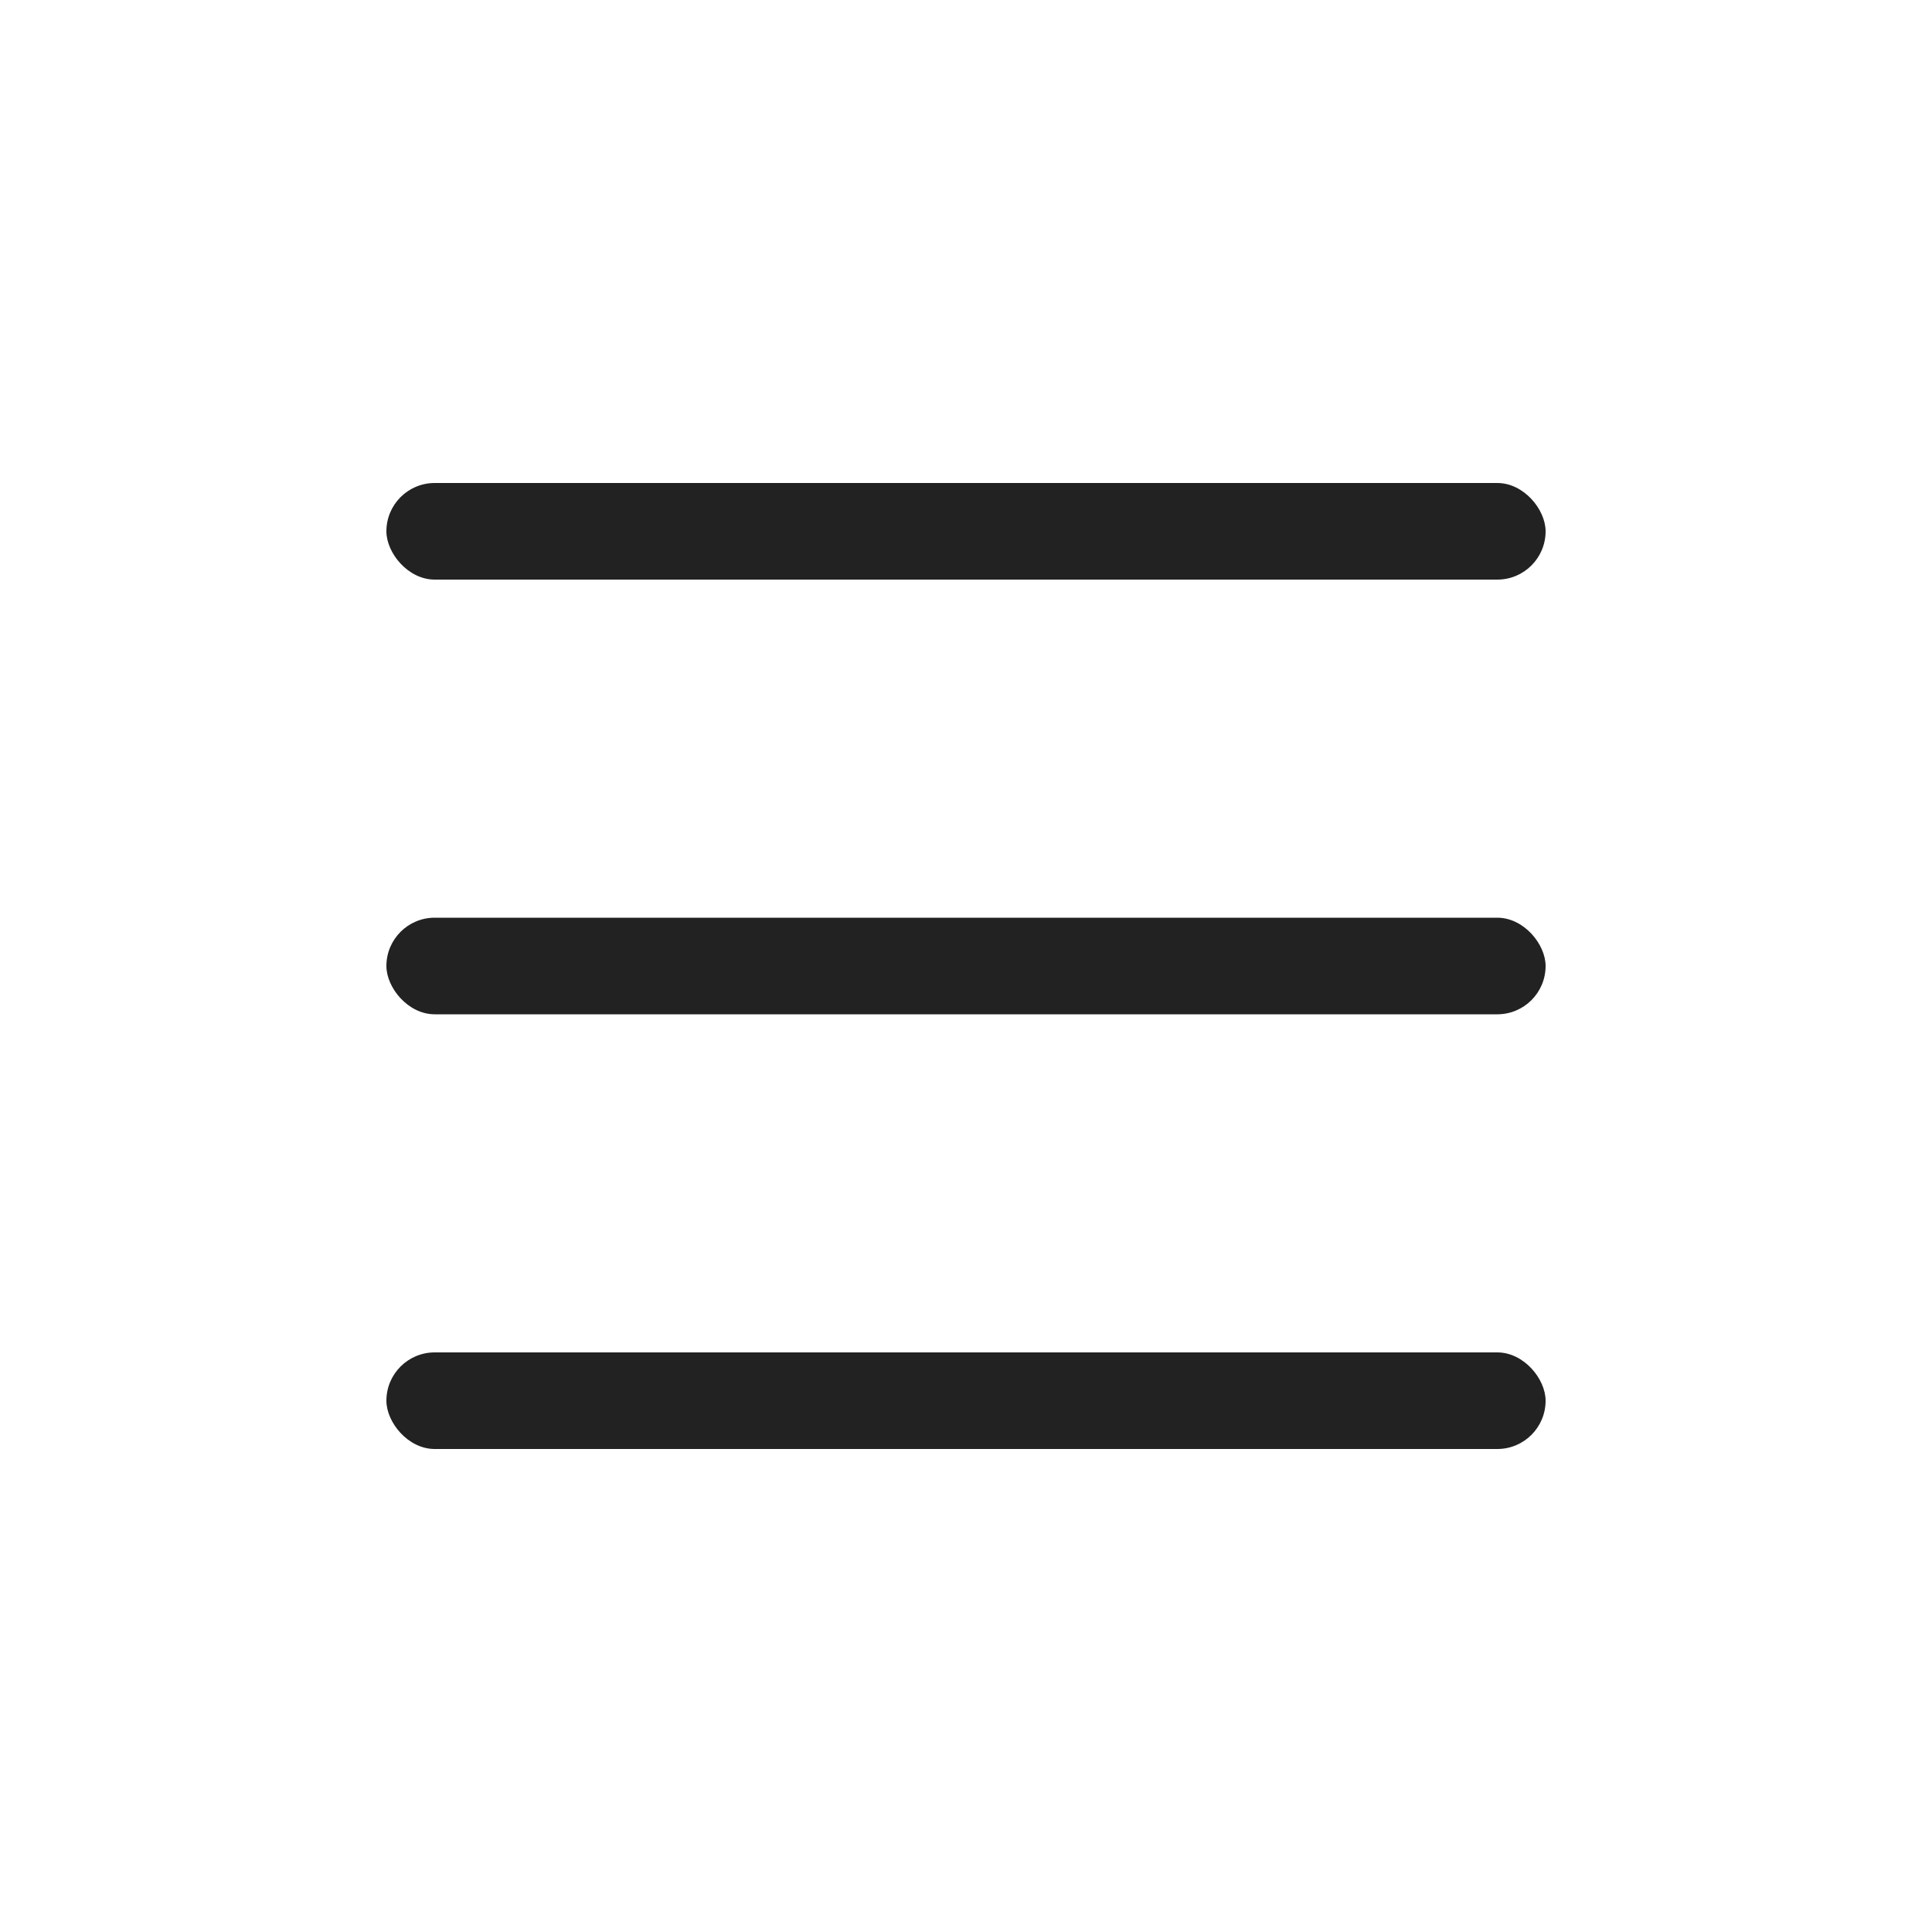
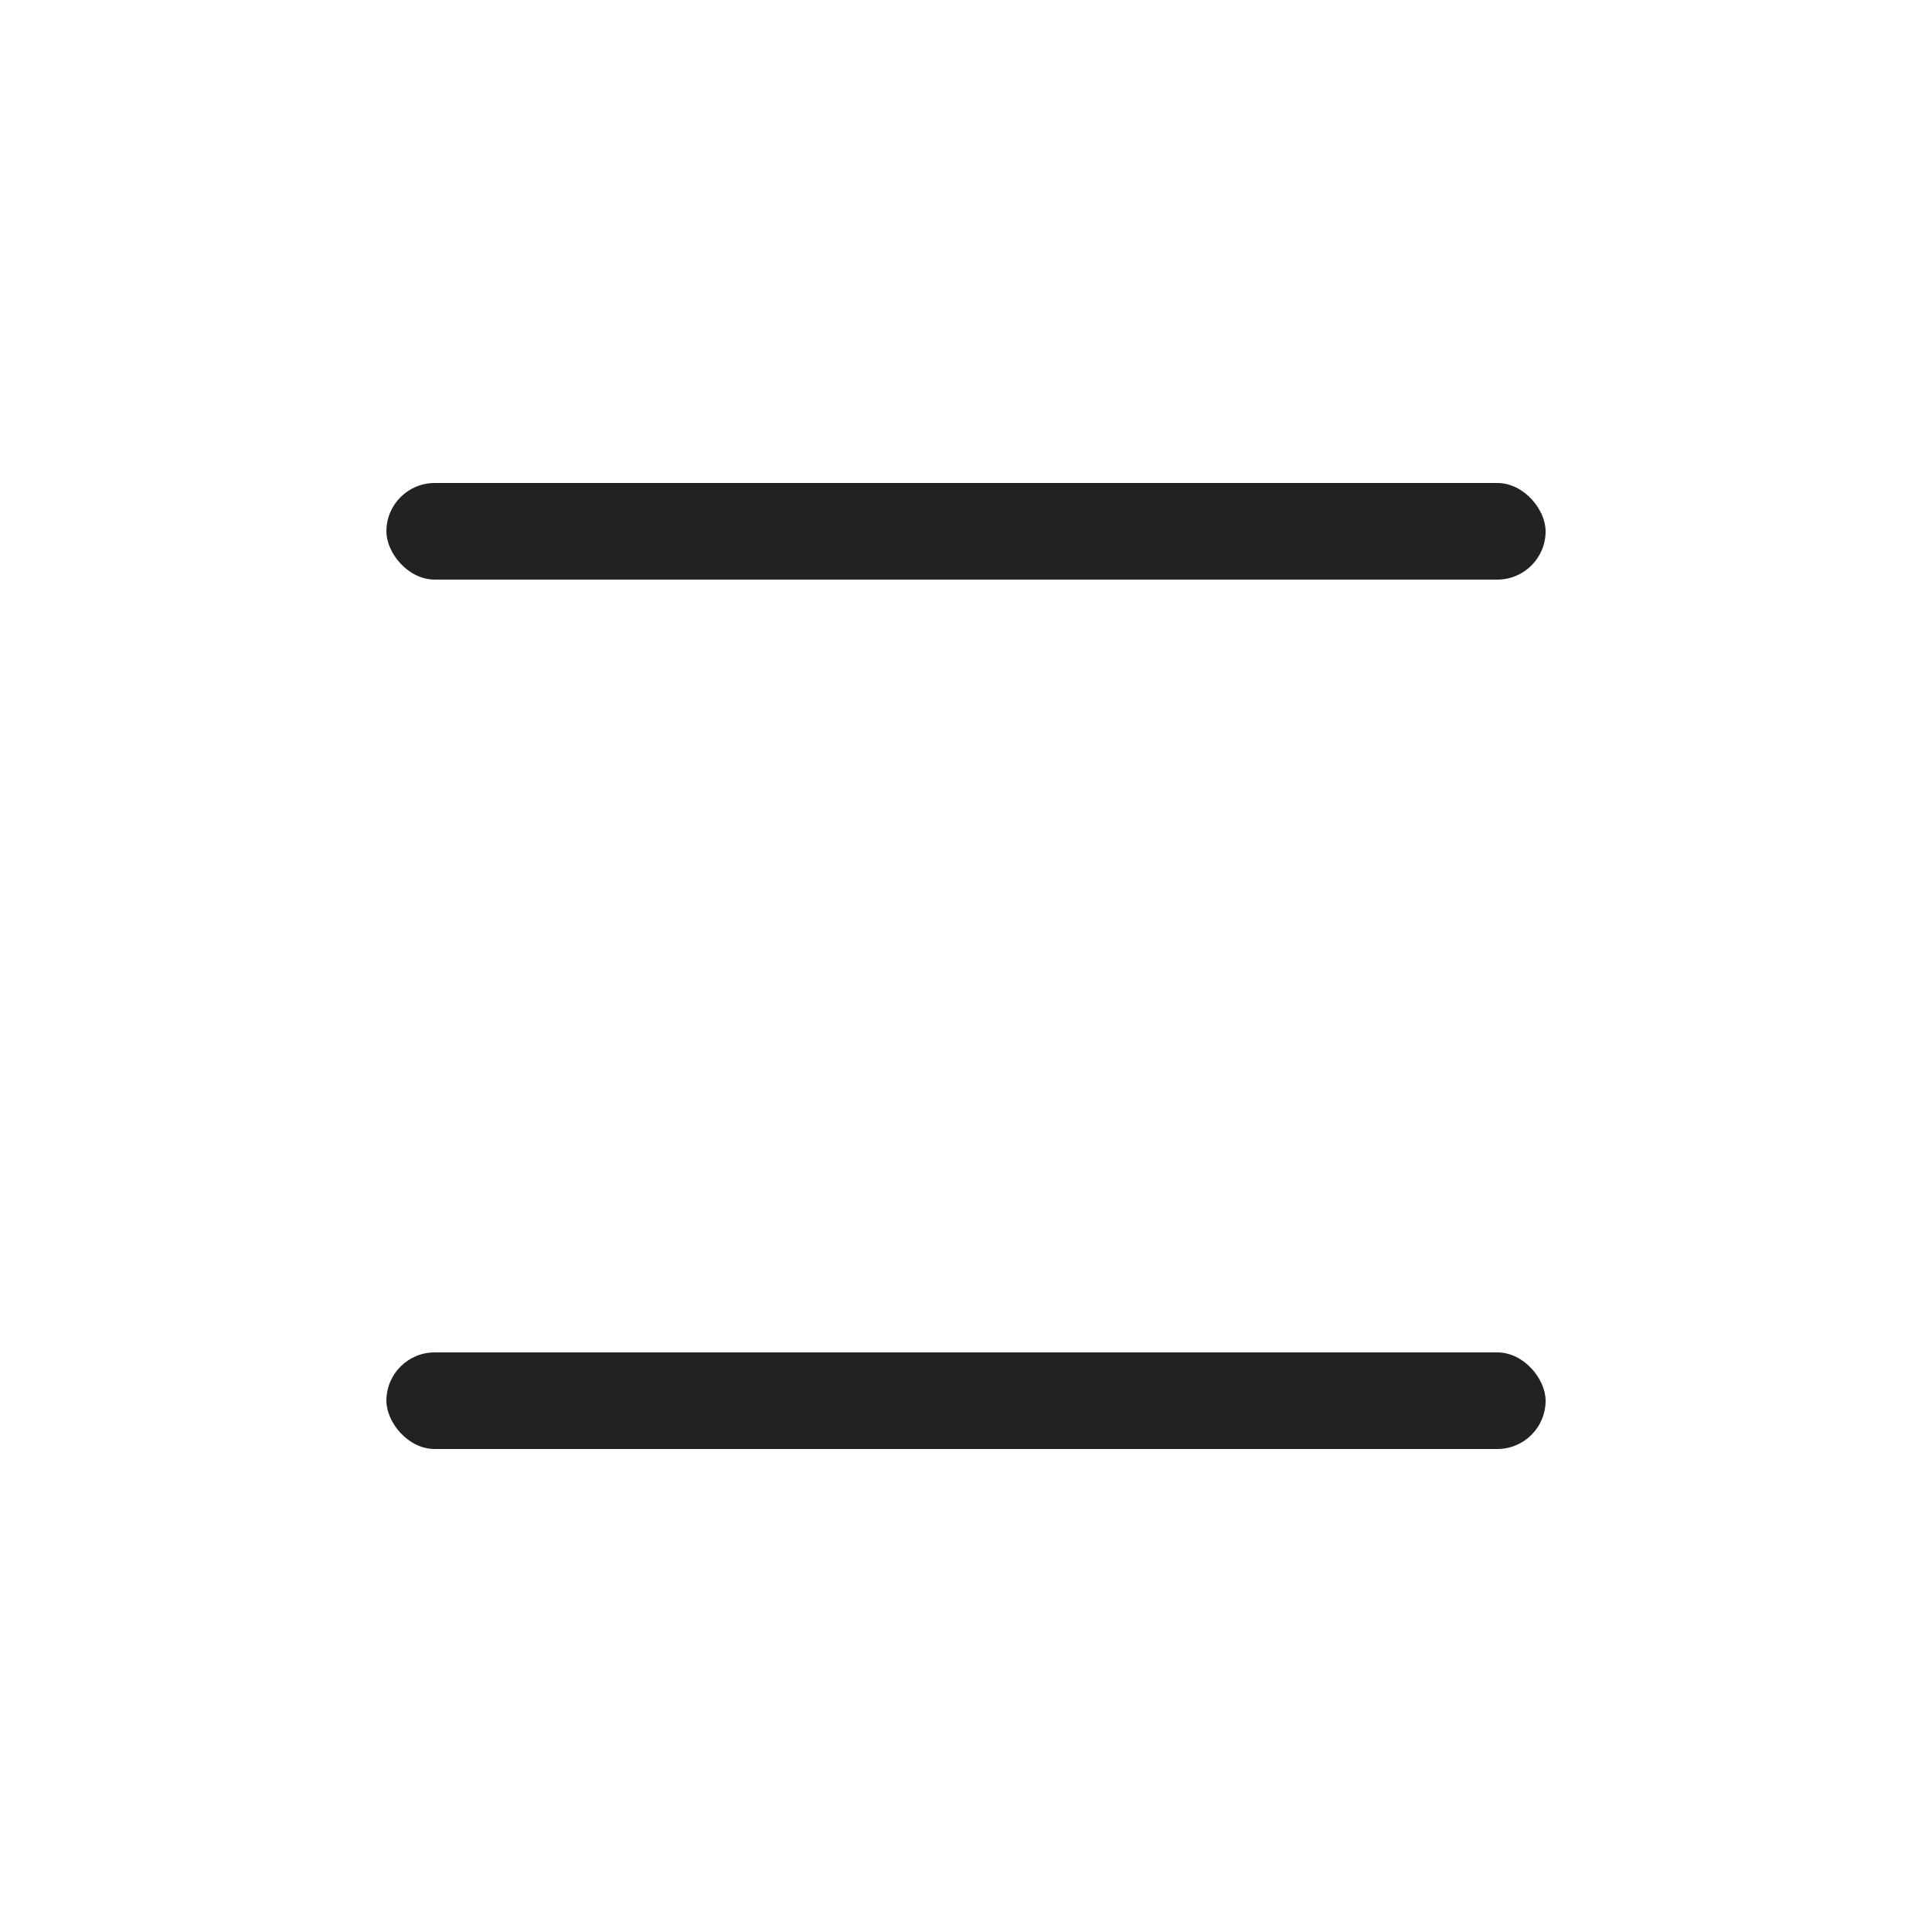
<svg xmlns="http://www.w3.org/2000/svg" width="40" height="40" viewBox="0 0 40 40" fill="none">
  <rect width="40" height="40" fill="white" />
  <rect x="8" y="10" width="24" height="2" rx="1" fill="#222222" />
-   <rect x="8" y="19" width="24" height="2" rx="1" fill="#222222" />
  <rect x="8" y="28" width="24" height="2" rx="1" fill="#222222" />
</svg>